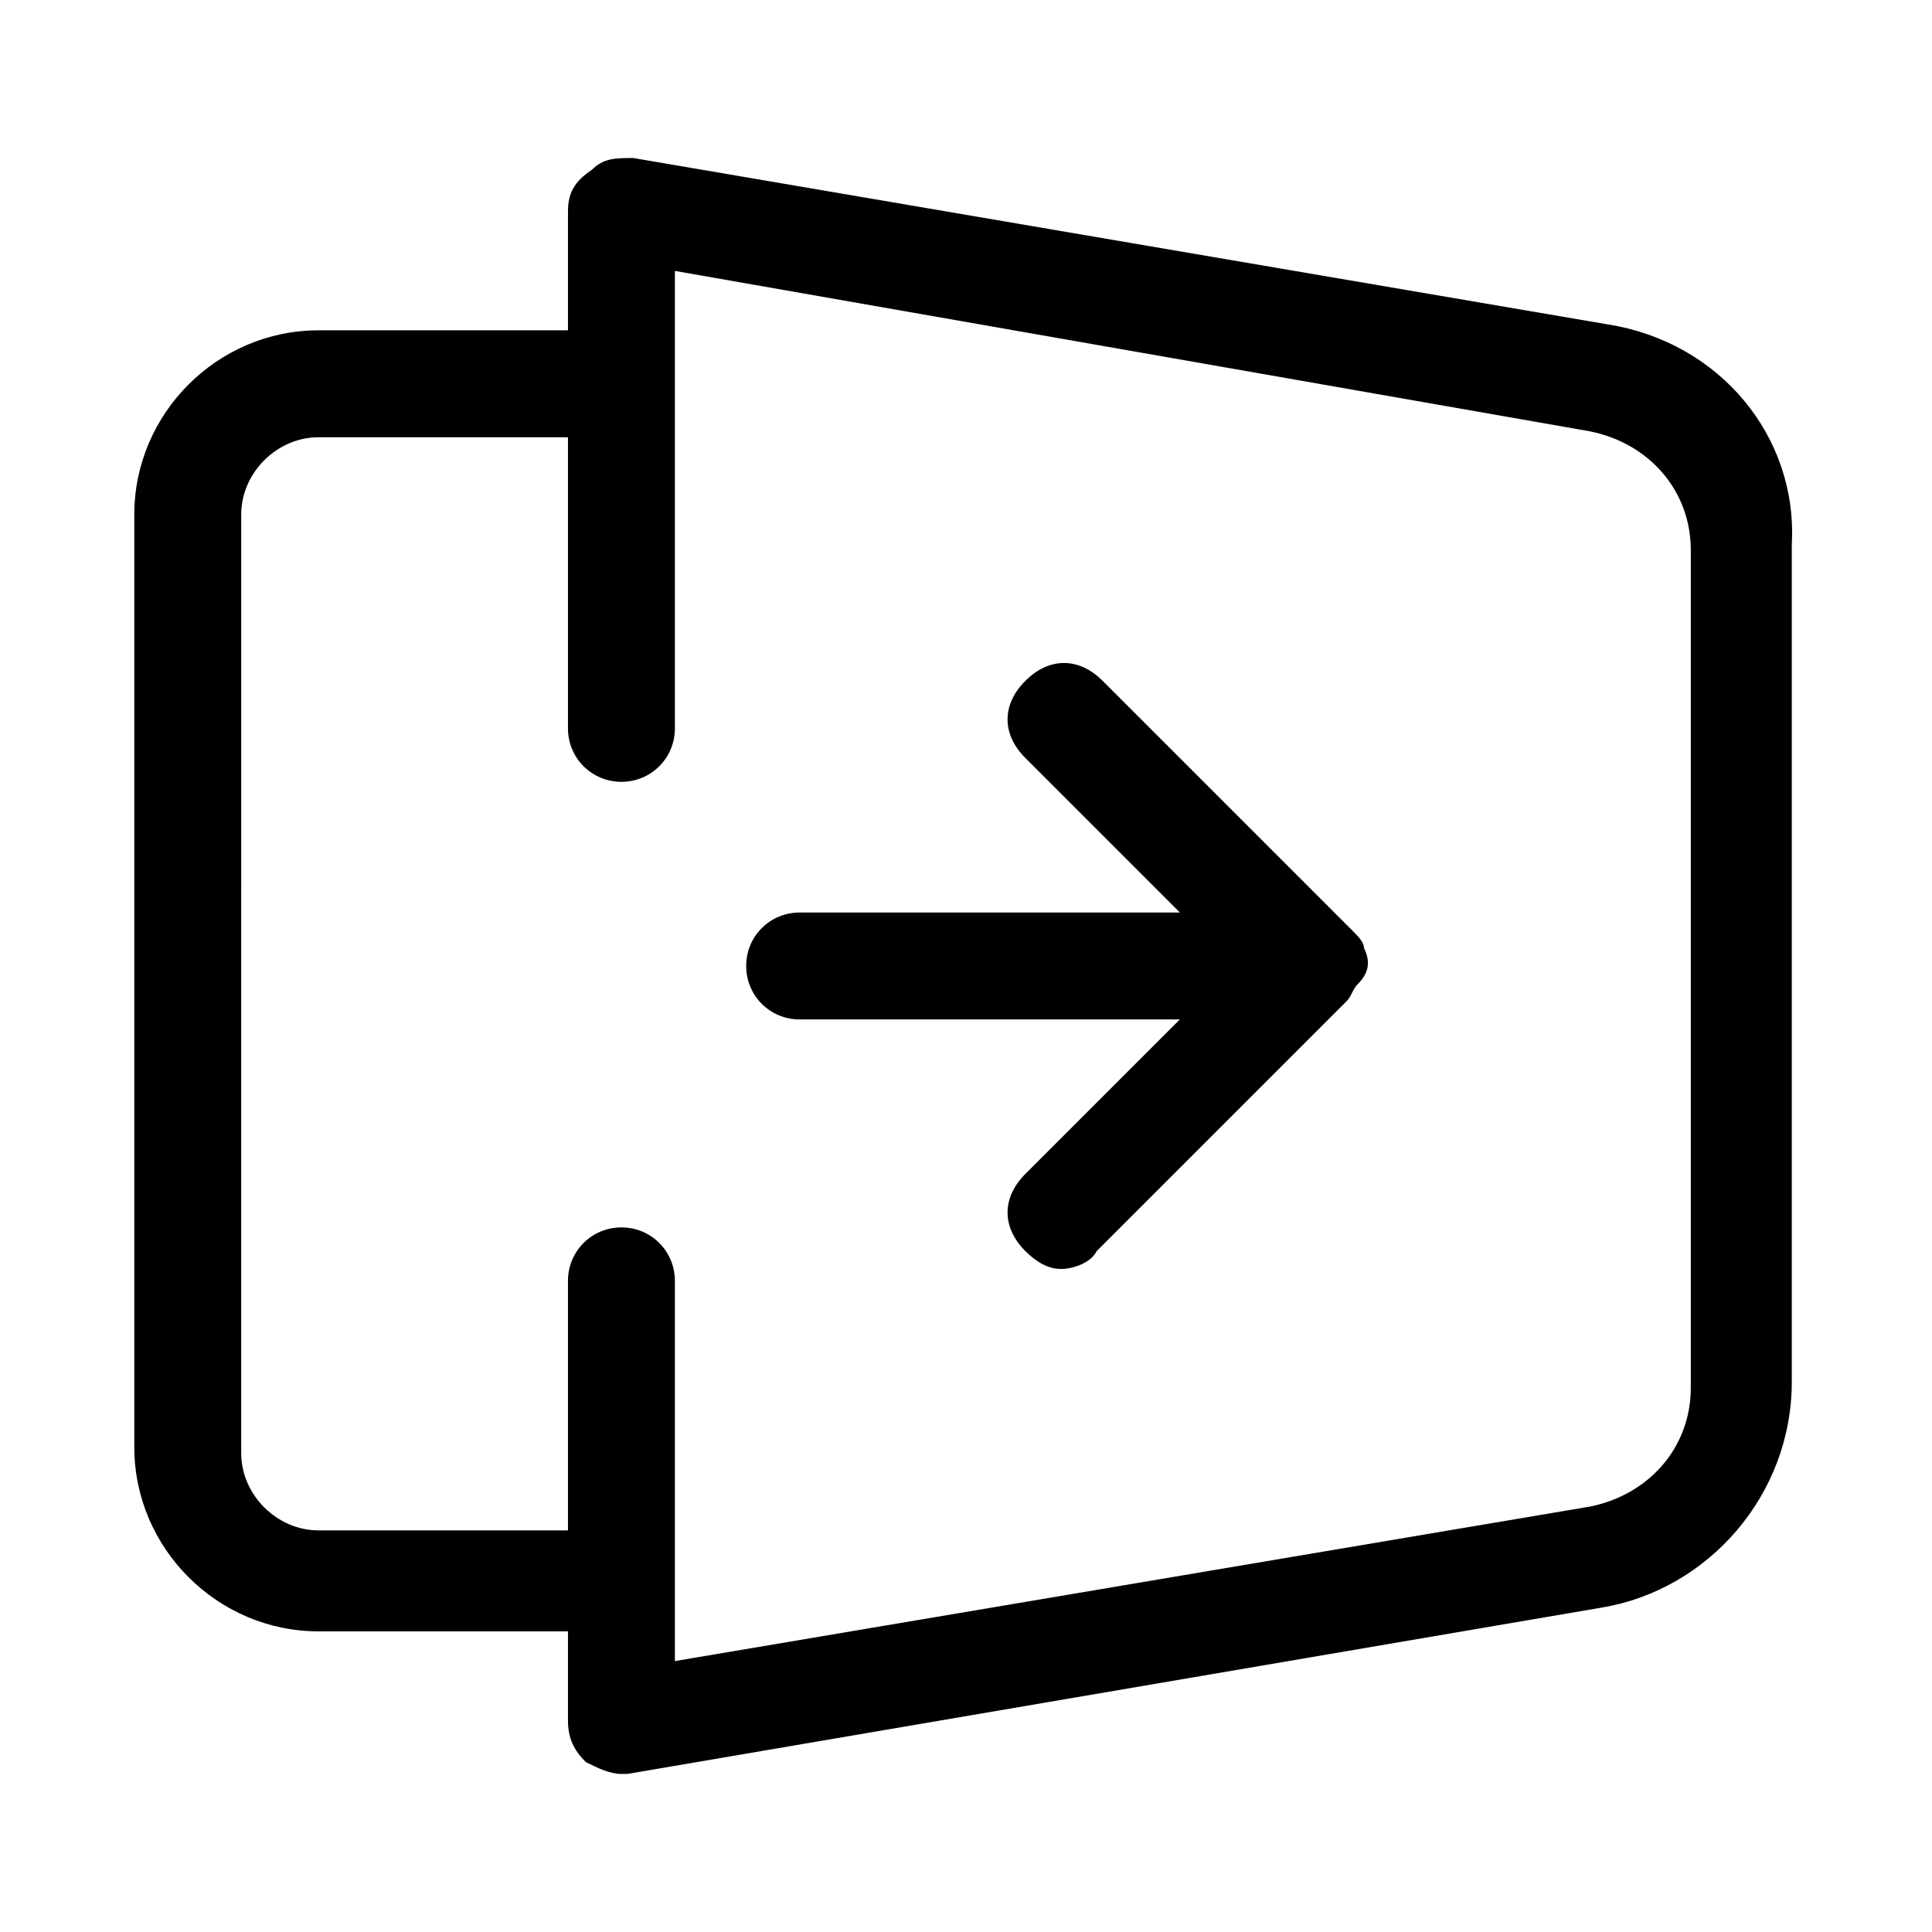
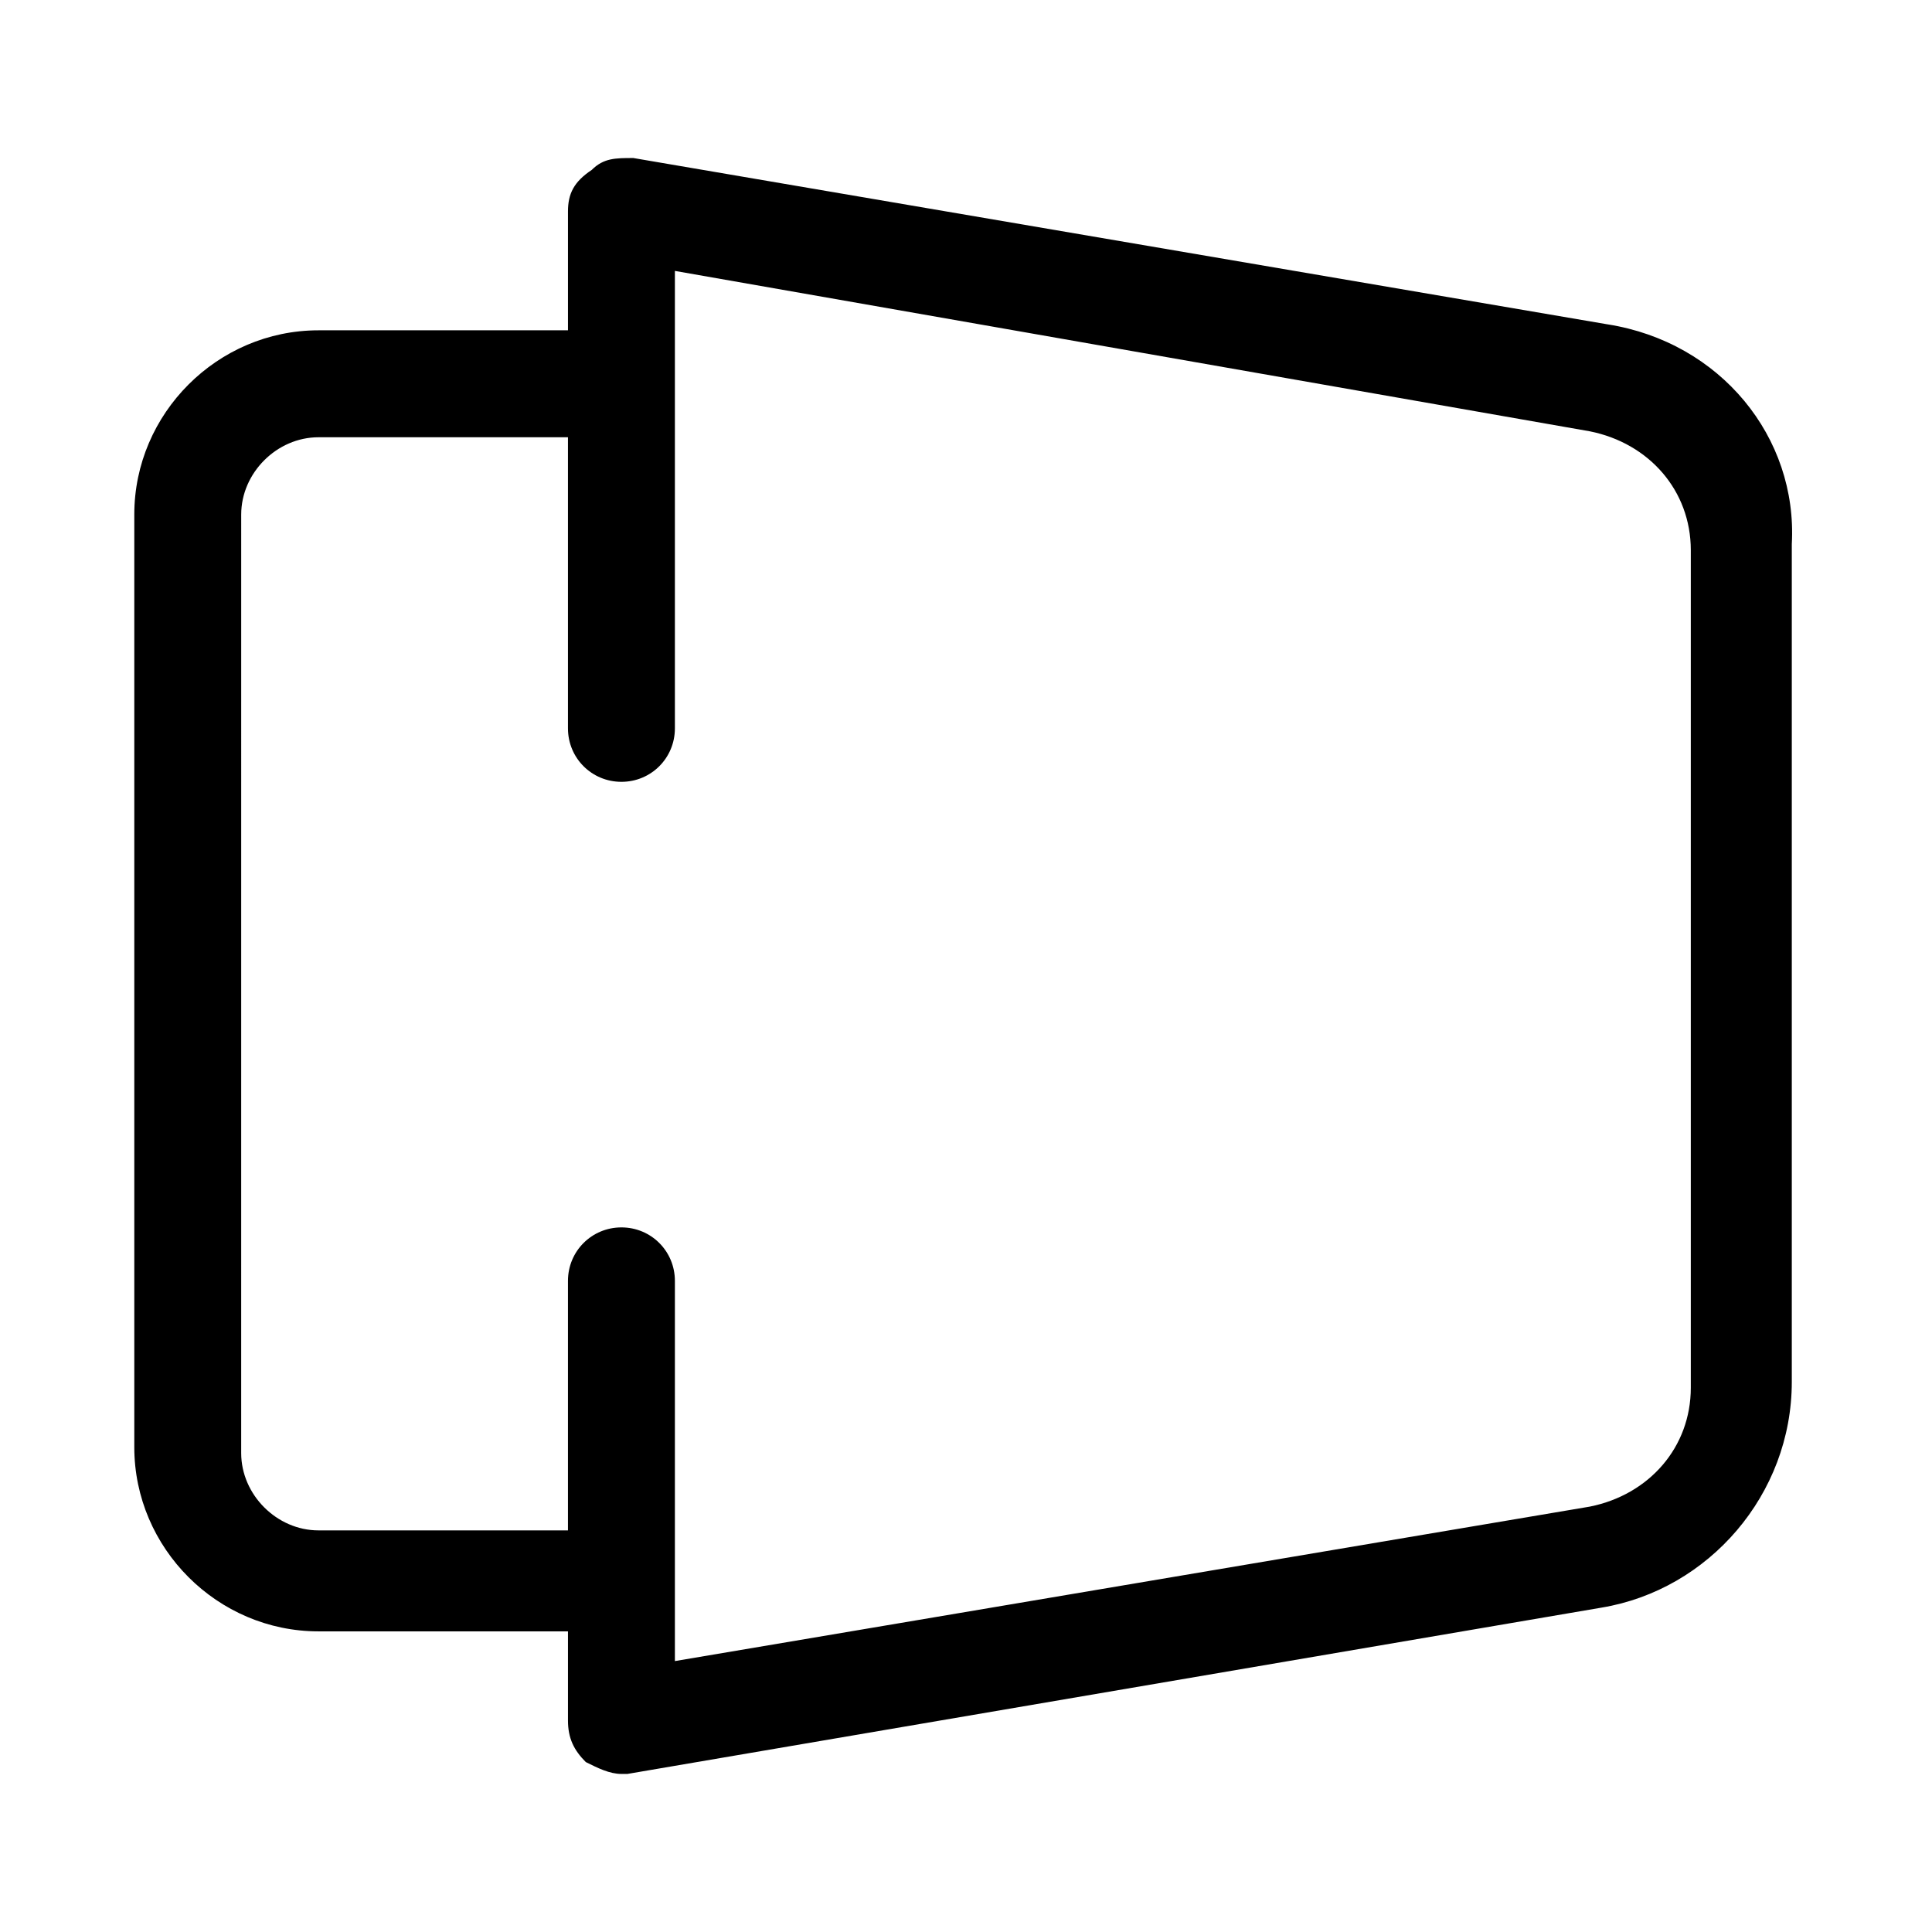
<svg xmlns="http://www.w3.org/2000/svg" fill="#000000" width="800px" height="800px" version="1.1" viewBox="144 144 512 512">
  <g>
    <path d="m570.04 229.96-258.2-44.082c-4.723 0-7.871 0-11.02 3.148-4.727 3.148-6.301 6.297-6.301 11.023v31.488h-66.125c-26.762 0-48.805 22.039-48.805 48.805v247.18c0 26.766 22.043 48.805 48.805 48.805h66.125v23.617c0 4.723 1.574 7.871 4.723 11.02 3.148 1.574 6.297 3.148 9.445 3.148h1.574l258.2-44.082c28.34-4.723 50.383-29.914 50.383-59.828v-221.99c1.574-28.34-18.891-53.527-48.805-58.254zm22.039 281.82c0 15.742-11.02 28.34-26.766 31.488l-242.46 40.934v-100.76c0-7.871-6.297-14.168-14.168-14.168s-14.168 6.297-14.168 14.168v66.125h-66.129c-11.02 0-20.469-9.445-20.469-20.469l0.004-248.75c0-11.02 9.445-20.469 20.469-20.469h66.125v77.145c0 7.871 6.297 14.168 14.168 14.168s14.168-6.297 14.168-14.168v-121.23l242.46 42.508c15.742 3.148 26.766 15.742 26.766 31.488z" />
-     <path d="m505.48 395.27c0-1.574-1.574-3.148-3.148-4.723l-66.125-66.125c-6.297-6.297-14.168-6.297-20.469 0-6.297 6.297-6.297 14.168 0 20.469l40.934 40.934h-100.76c-7.871 0-14.168 6.297-14.168 14.168s6.297 14.168 14.168 14.168h100.76l-40.934 40.934c-6.297 6.297-6.297 14.168 0 20.469 3.148 3.148 6.297 4.723 9.445 4.723s7.871-1.574 9.445-4.723l66.125-66.125c1.574-1.574 1.574-3.148 3.148-4.723 3.152-3.144 3.152-6.293 1.578-9.445z" />
  </g>
</svg>